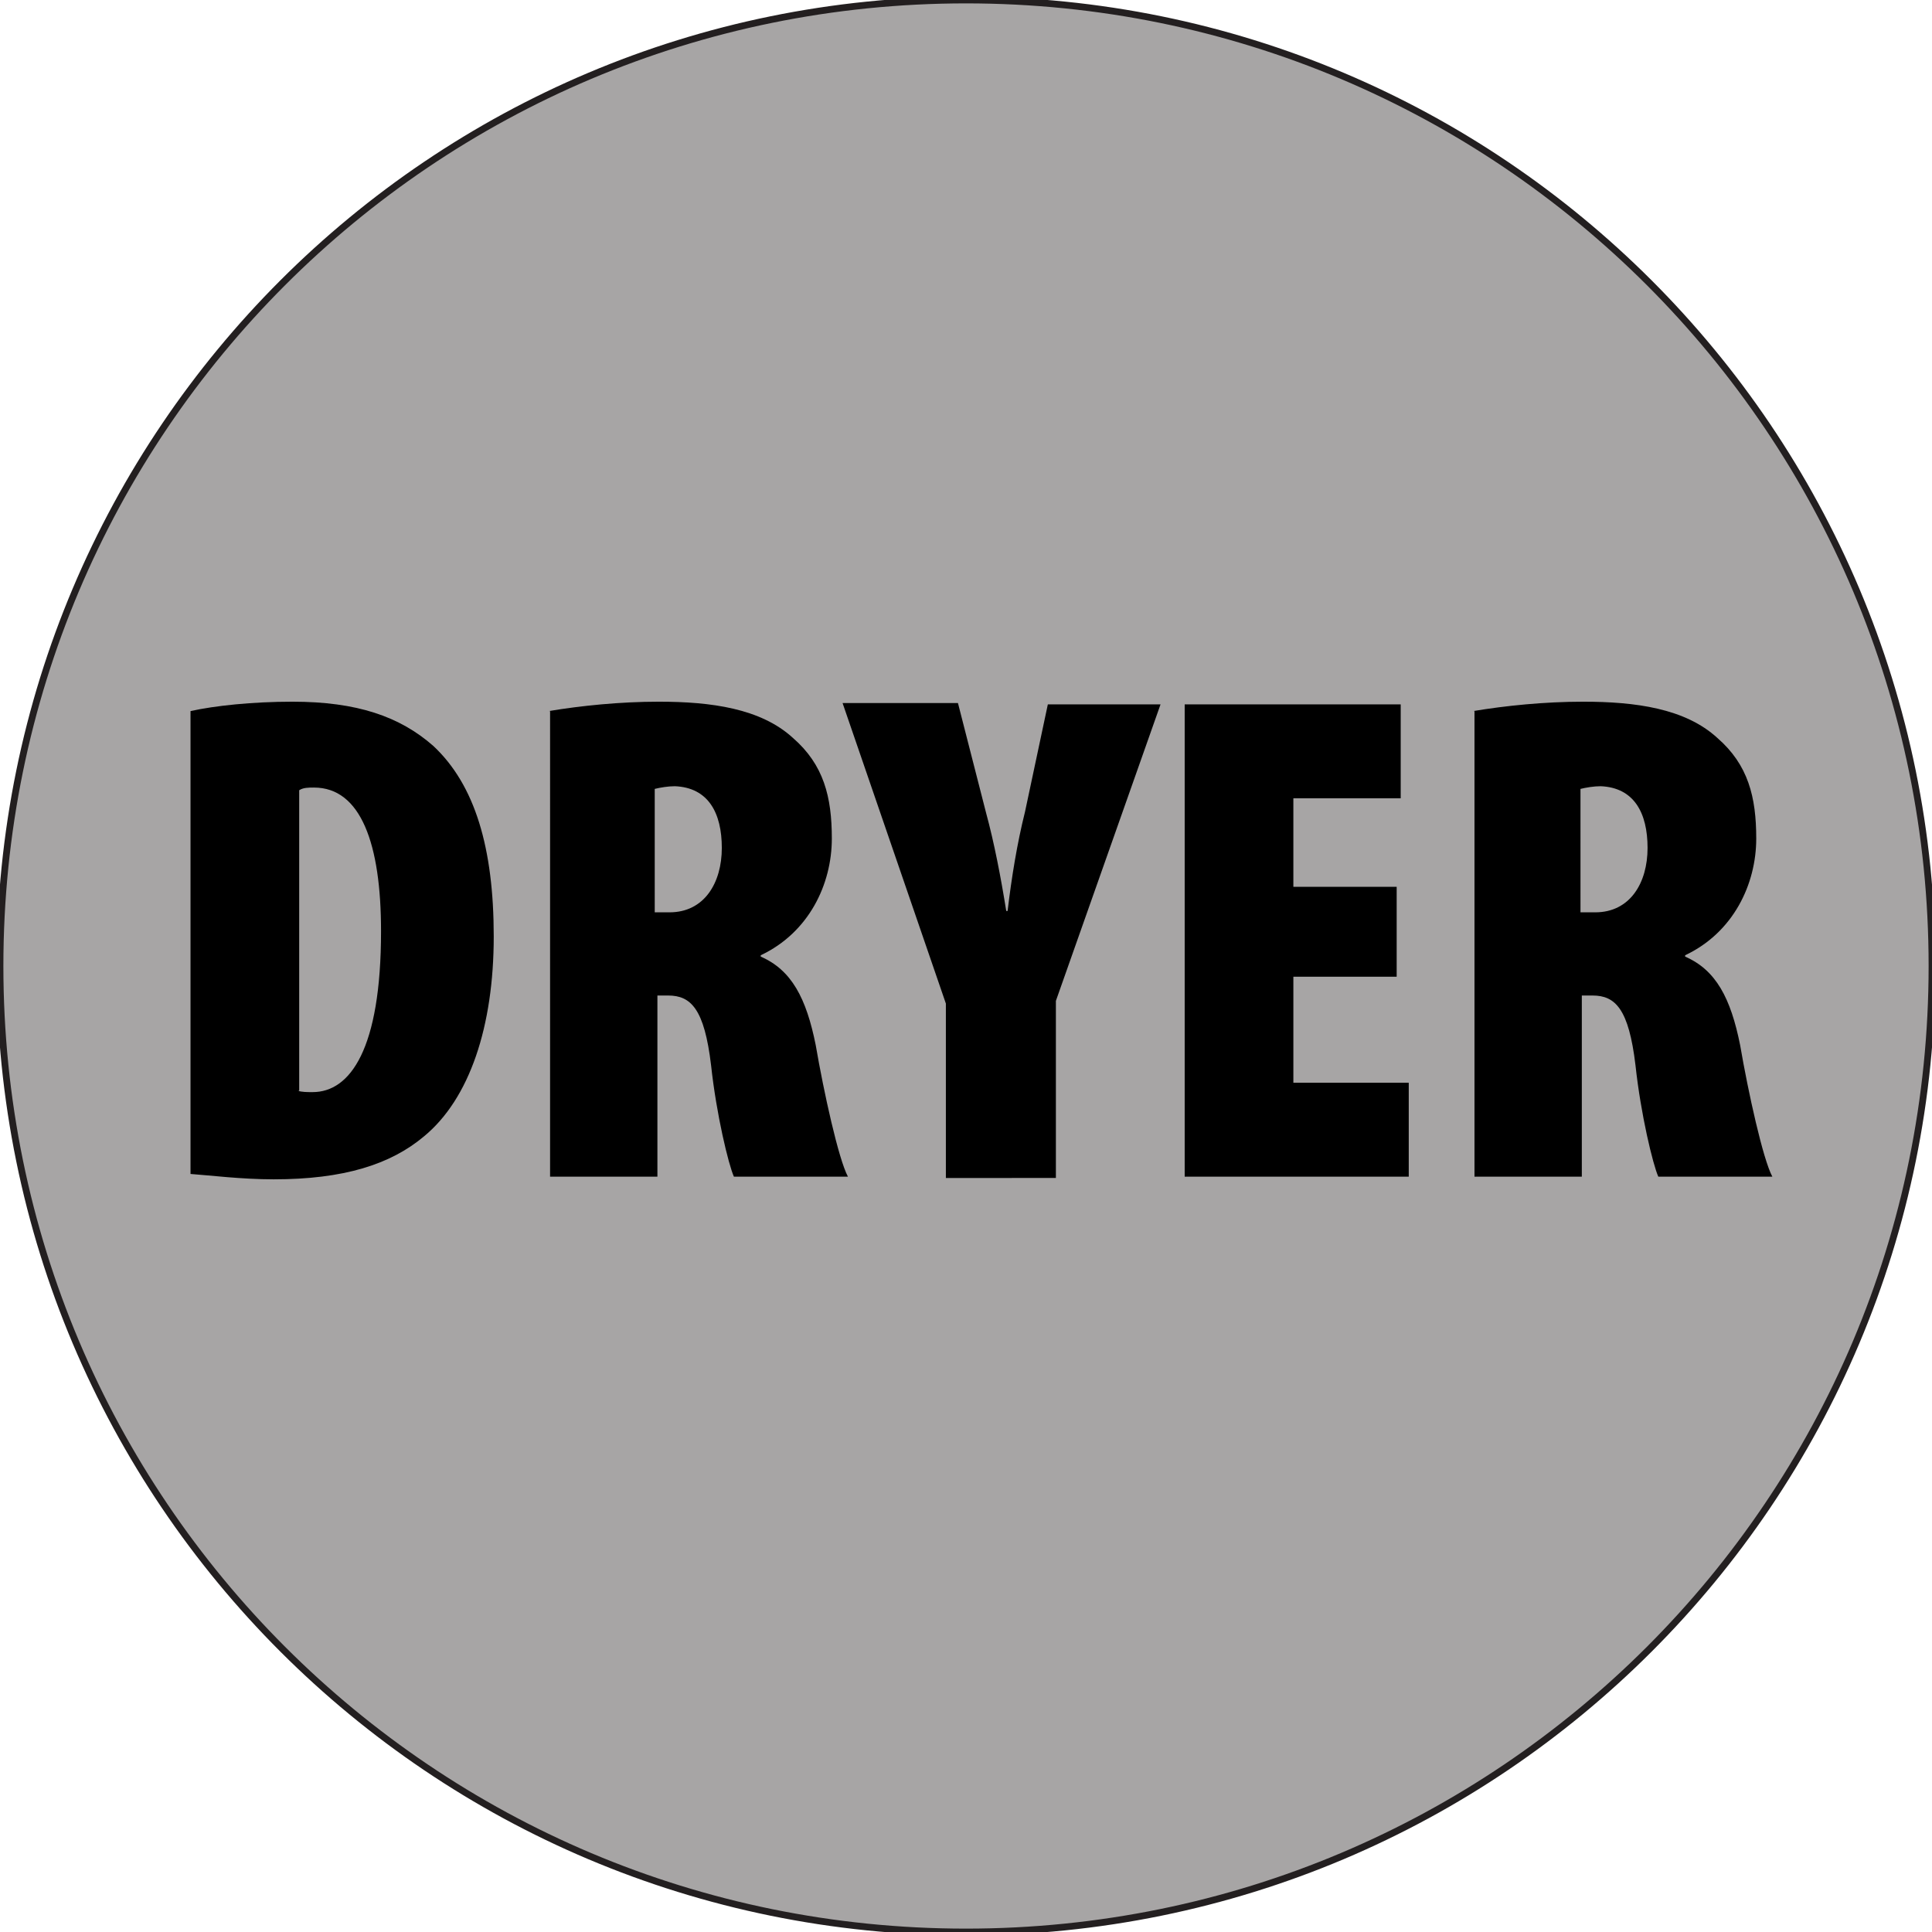
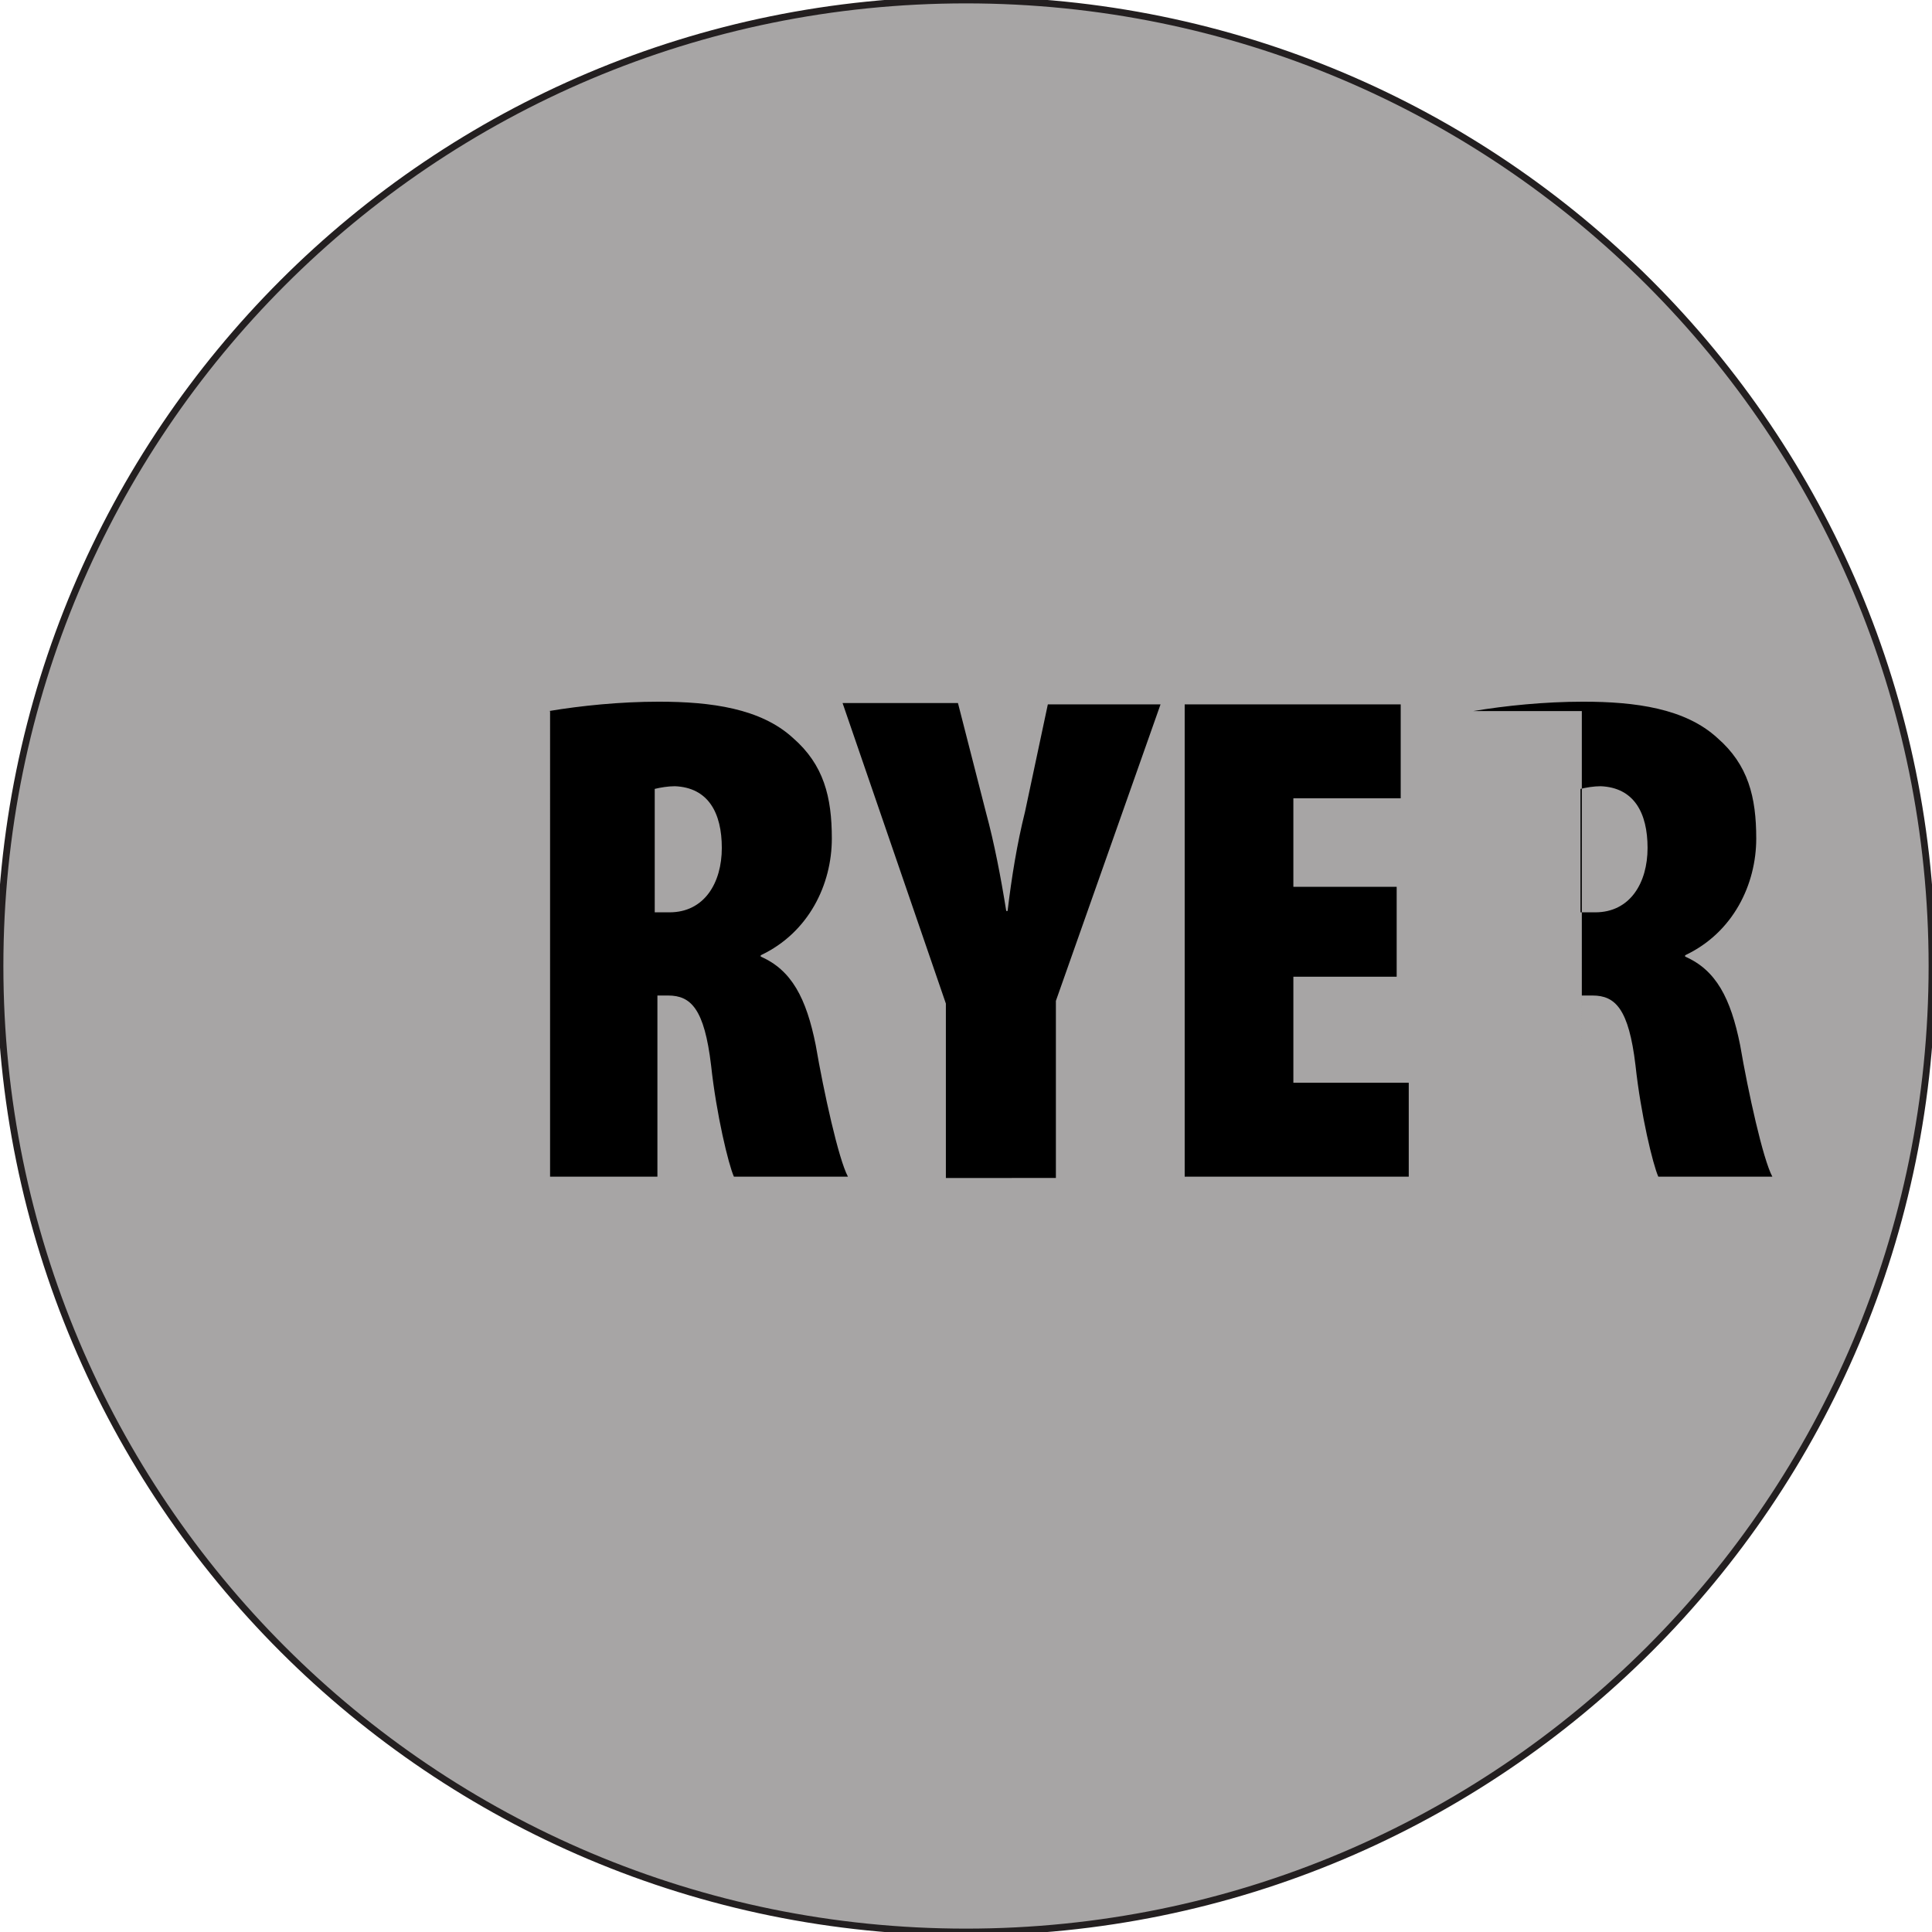
<svg xmlns="http://www.w3.org/2000/svg" version="1.1" id="Layer_1" x="0px" y="0px" width="144px" height="144px" viewBox="0 0 144 144" enable-background="new 0 0 144 144" xml:space="preserve">
  <g>
    <path fill="#231F20" fill-opacity="0.4" d="M144,72c0,39.9-32.2,72.2-72,72.2c-39.8,0-72-32.3-72-72.2C0,32.1,32.2-0.2,72-0.2   C111.8-0.2,144,32.1,144,72z" />
    <path fill="none" stroke="#231F20" stroke-width="0.504" d="M144,72c0,39.8-32.2,72-72,72c-39.8,0-72-32.2-72-72   C0,32.2,32.2,0,72,0C111.8,0,144,32.2,144,72z" />
    <g>
-       <path d="M14.2,53c1.8-0.4,4.6-0.7,7.6-0.7c4.8,0,8,1.1,10.5,3.3c3.1,2.9,4.5,7.6,4.5,14.2c0,6.7-1.8,12.1-5.2,14.9    c-2.5,2.1-6,3.2-11.2,3.2c-2.4,0-4.8-0.3-6.2-0.4V53z M22.2,81.3c0.3,0.1,0.7,0.1,1.1,0.1c2.8,0,5.1-3.2,5.1-12    c0-6.5-1.5-10.7-5-10.7c-0.4,0-0.8,0-1.1,0.2V81.3z" />
      <path d="M40.9,53c2.4-0.4,5.3-0.7,8.2-0.7c3.9,0,7.6,0.5,10,2.7c2.3,2,2.9,4.4,2.9,7.5c0,3.4-1.7,7-5.3,8.7v0.1    c2.3,1,3.4,3.1,4.1,6.6c0.6,3.5,1.7,8.5,2.4,9.8h-8.5c-0.4-0.9-1.3-4.6-1.7-8.3c-0.5-4.2-1.5-5.2-3.2-5.2h-0.8v13.5h-8V53z     M48.9,68h1c2.6,0,3.9-2.2,3.9-4.8c0-2.6-1-4.5-3.5-4.6c-0.5,0-1.1,0.1-1.5,0.2V68z" />
      <path d="M70.5,87.7V74.8l-7.7-22.4h8.6l2.1,8.2c0.6,2.2,1.1,4.8,1.5,7.3h0.1c0.3-2.5,0.7-5,1.3-7.4l1.7-8h8.4l-7.8,22.1v13.2H70.5    z" />
      <path d="M104.1,72.8h-7.7v7.9h8.6v7H88.3V52.5h16.1v7h-8v6.6h7.7V72.8z" />
-       <path d="M109.8,53c2.4-0.4,5.3-0.7,8.2-0.7c3.9,0,7.6,0.5,10,2.7c2.3,2,2.9,4.4,2.9,7.5c0,3.4-1.7,7-5.3,8.7v0.1    c2.3,1,3.4,3.1,4.1,6.6c0.6,3.5,1.7,8.5,2.4,9.8h-8.5c-0.4-0.9-1.3-4.6-1.7-8.3c-0.5-4.2-1.5-5.2-3.2-5.2h-0.8v13.5h-8V53z     M117.9,68h1c2.6,0,3.9-2.2,3.9-4.8c0-2.6-1-4.5-3.5-4.6c-0.5,0-1.1,0.1-1.5,0.2V68z" />
+       <path d="M109.8,53c2.4-0.4,5.3-0.7,8.2-0.7c3.9,0,7.6,0.5,10,2.7c2.3,2,2.9,4.4,2.9,7.5c0,3.4-1.7,7-5.3,8.7v0.1    c2.3,1,3.4,3.1,4.1,6.6c0.6,3.5,1.7,8.5,2.4,9.8h-8.5c-0.4-0.9-1.3-4.6-1.7-8.3c-0.5-4.2-1.5-5.2-3.2-5.2h-0.8v13.5V53z     M117.9,68h1c2.6,0,3.9-2.2,3.9-4.8c0-2.6-1-4.5-3.5-4.6c-0.5,0-1.1,0.1-1.5,0.2V68z" />
    </g>
  </g>
  <g>
</g>
  <g>
</g>
  <g>
</g>
  <g>
</g>
  <g>
</g>
  <g>
</g>
</svg>